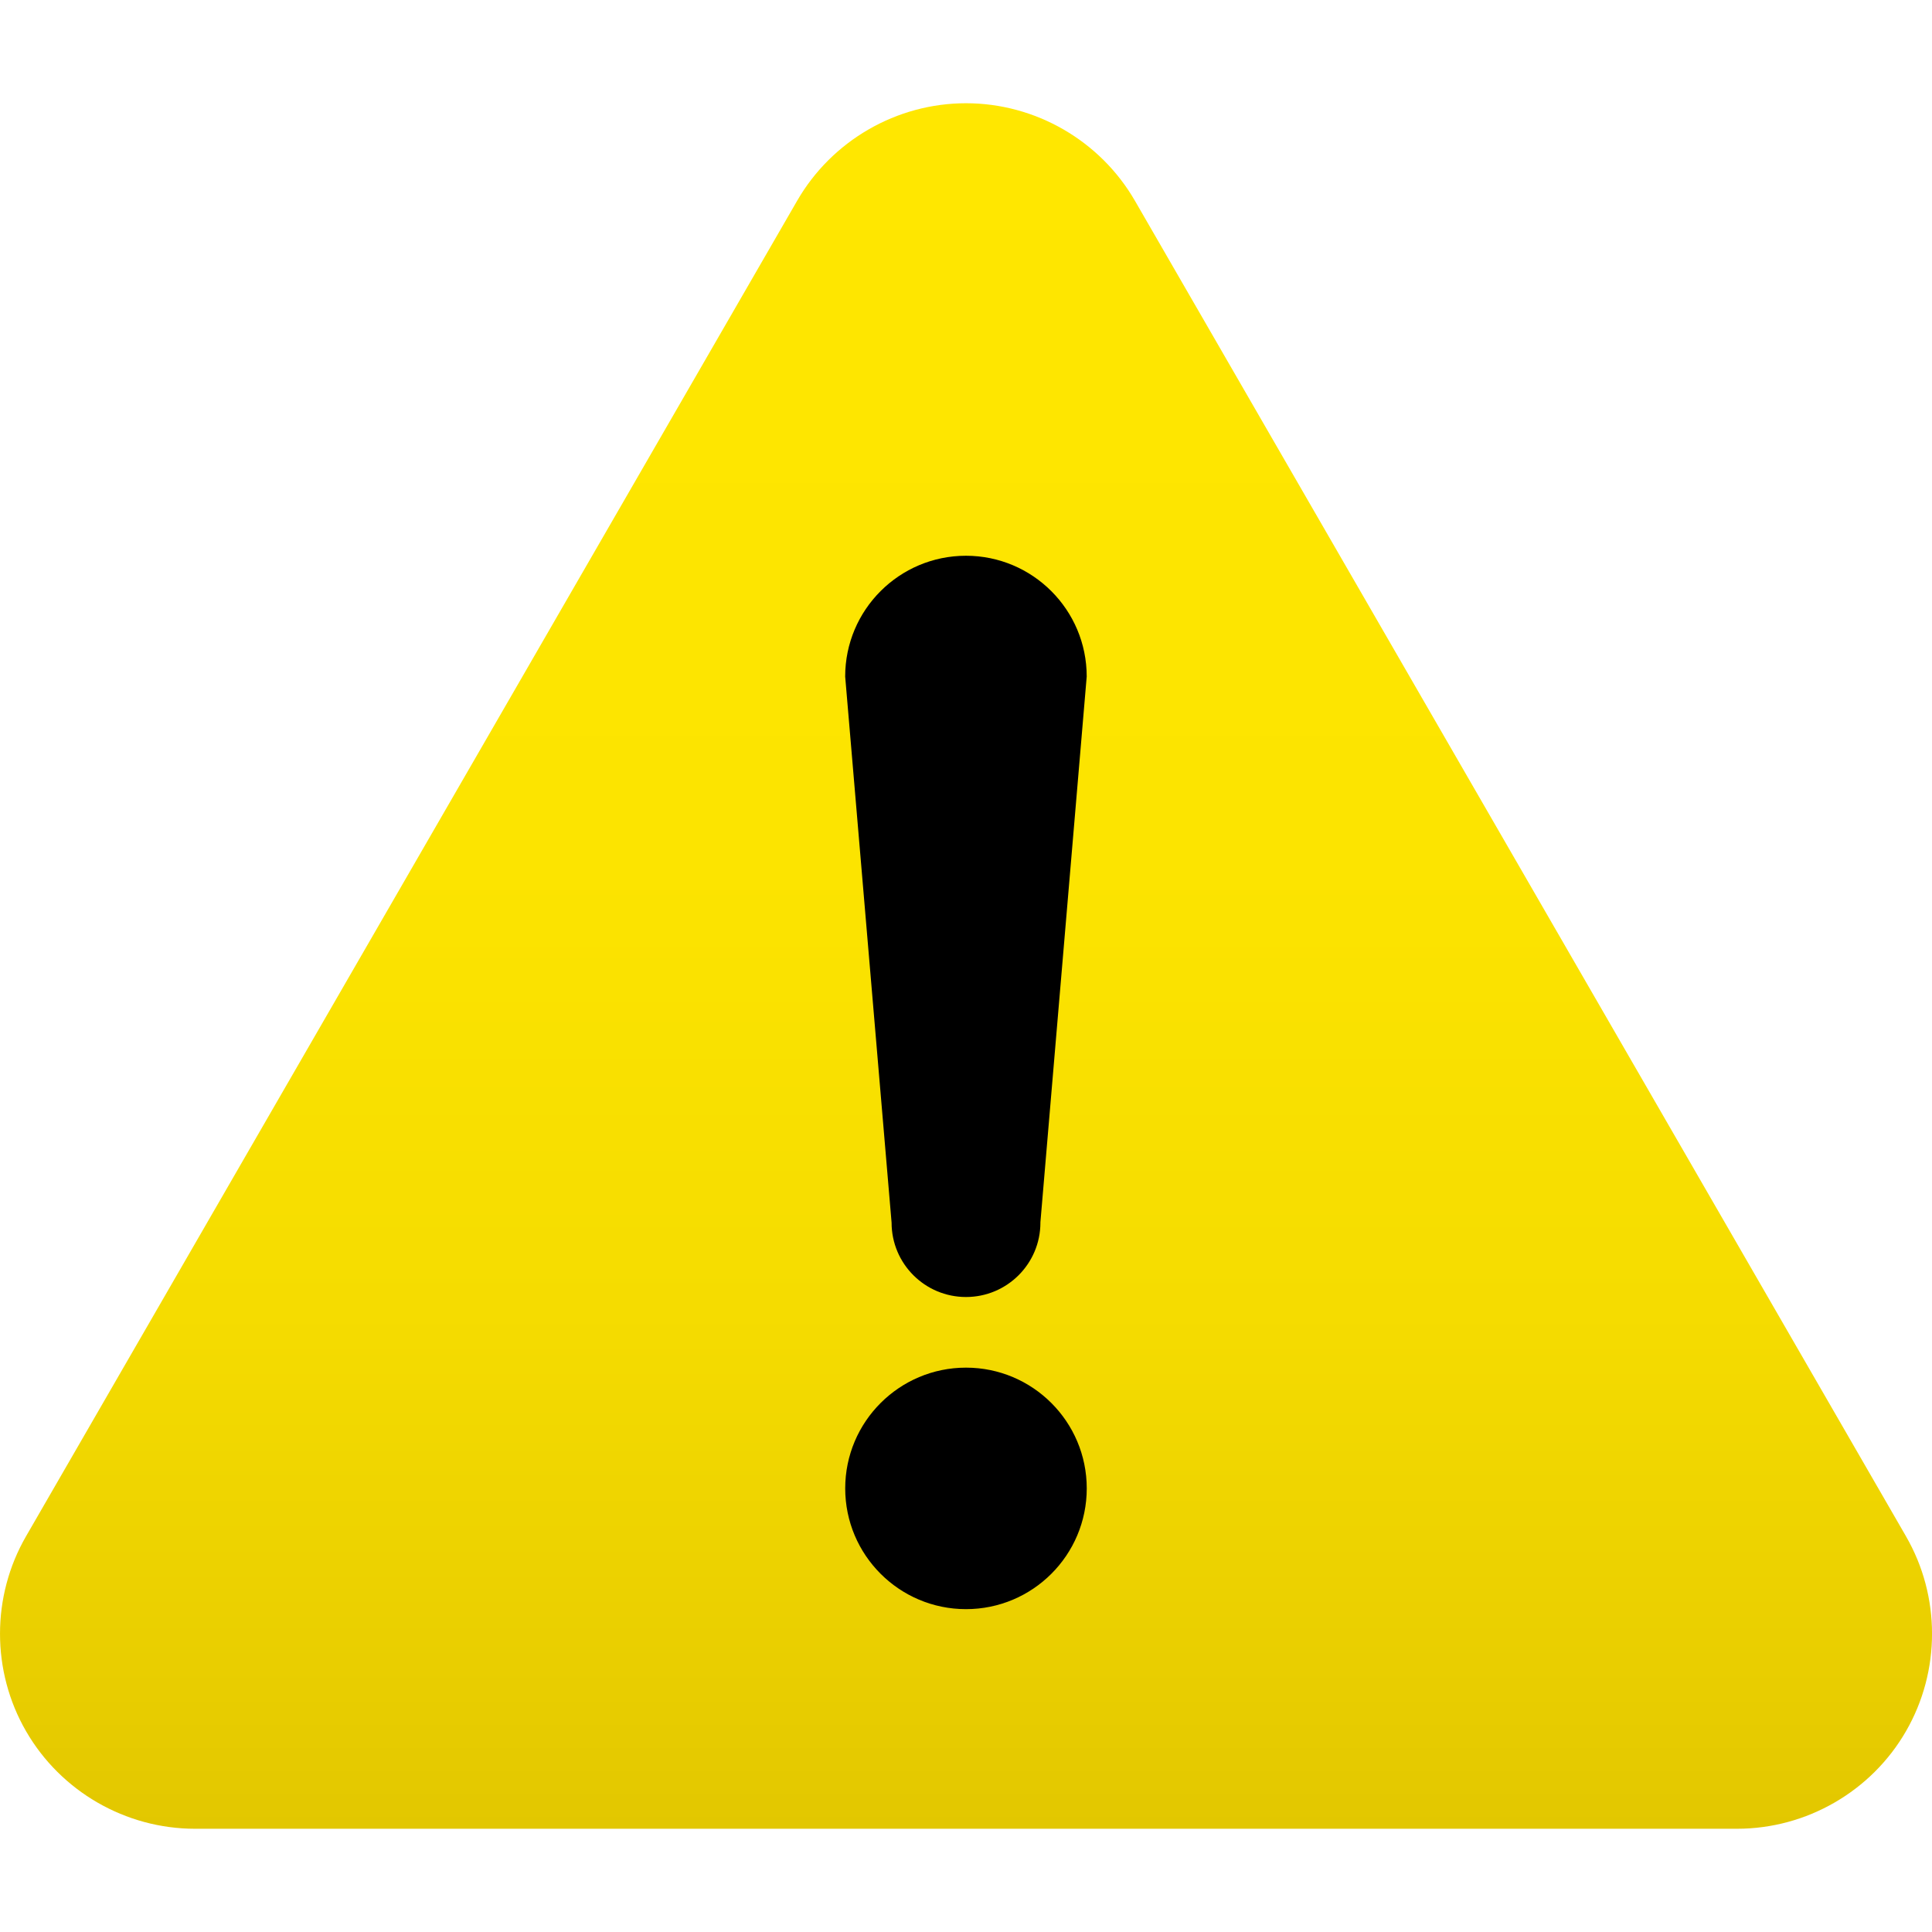
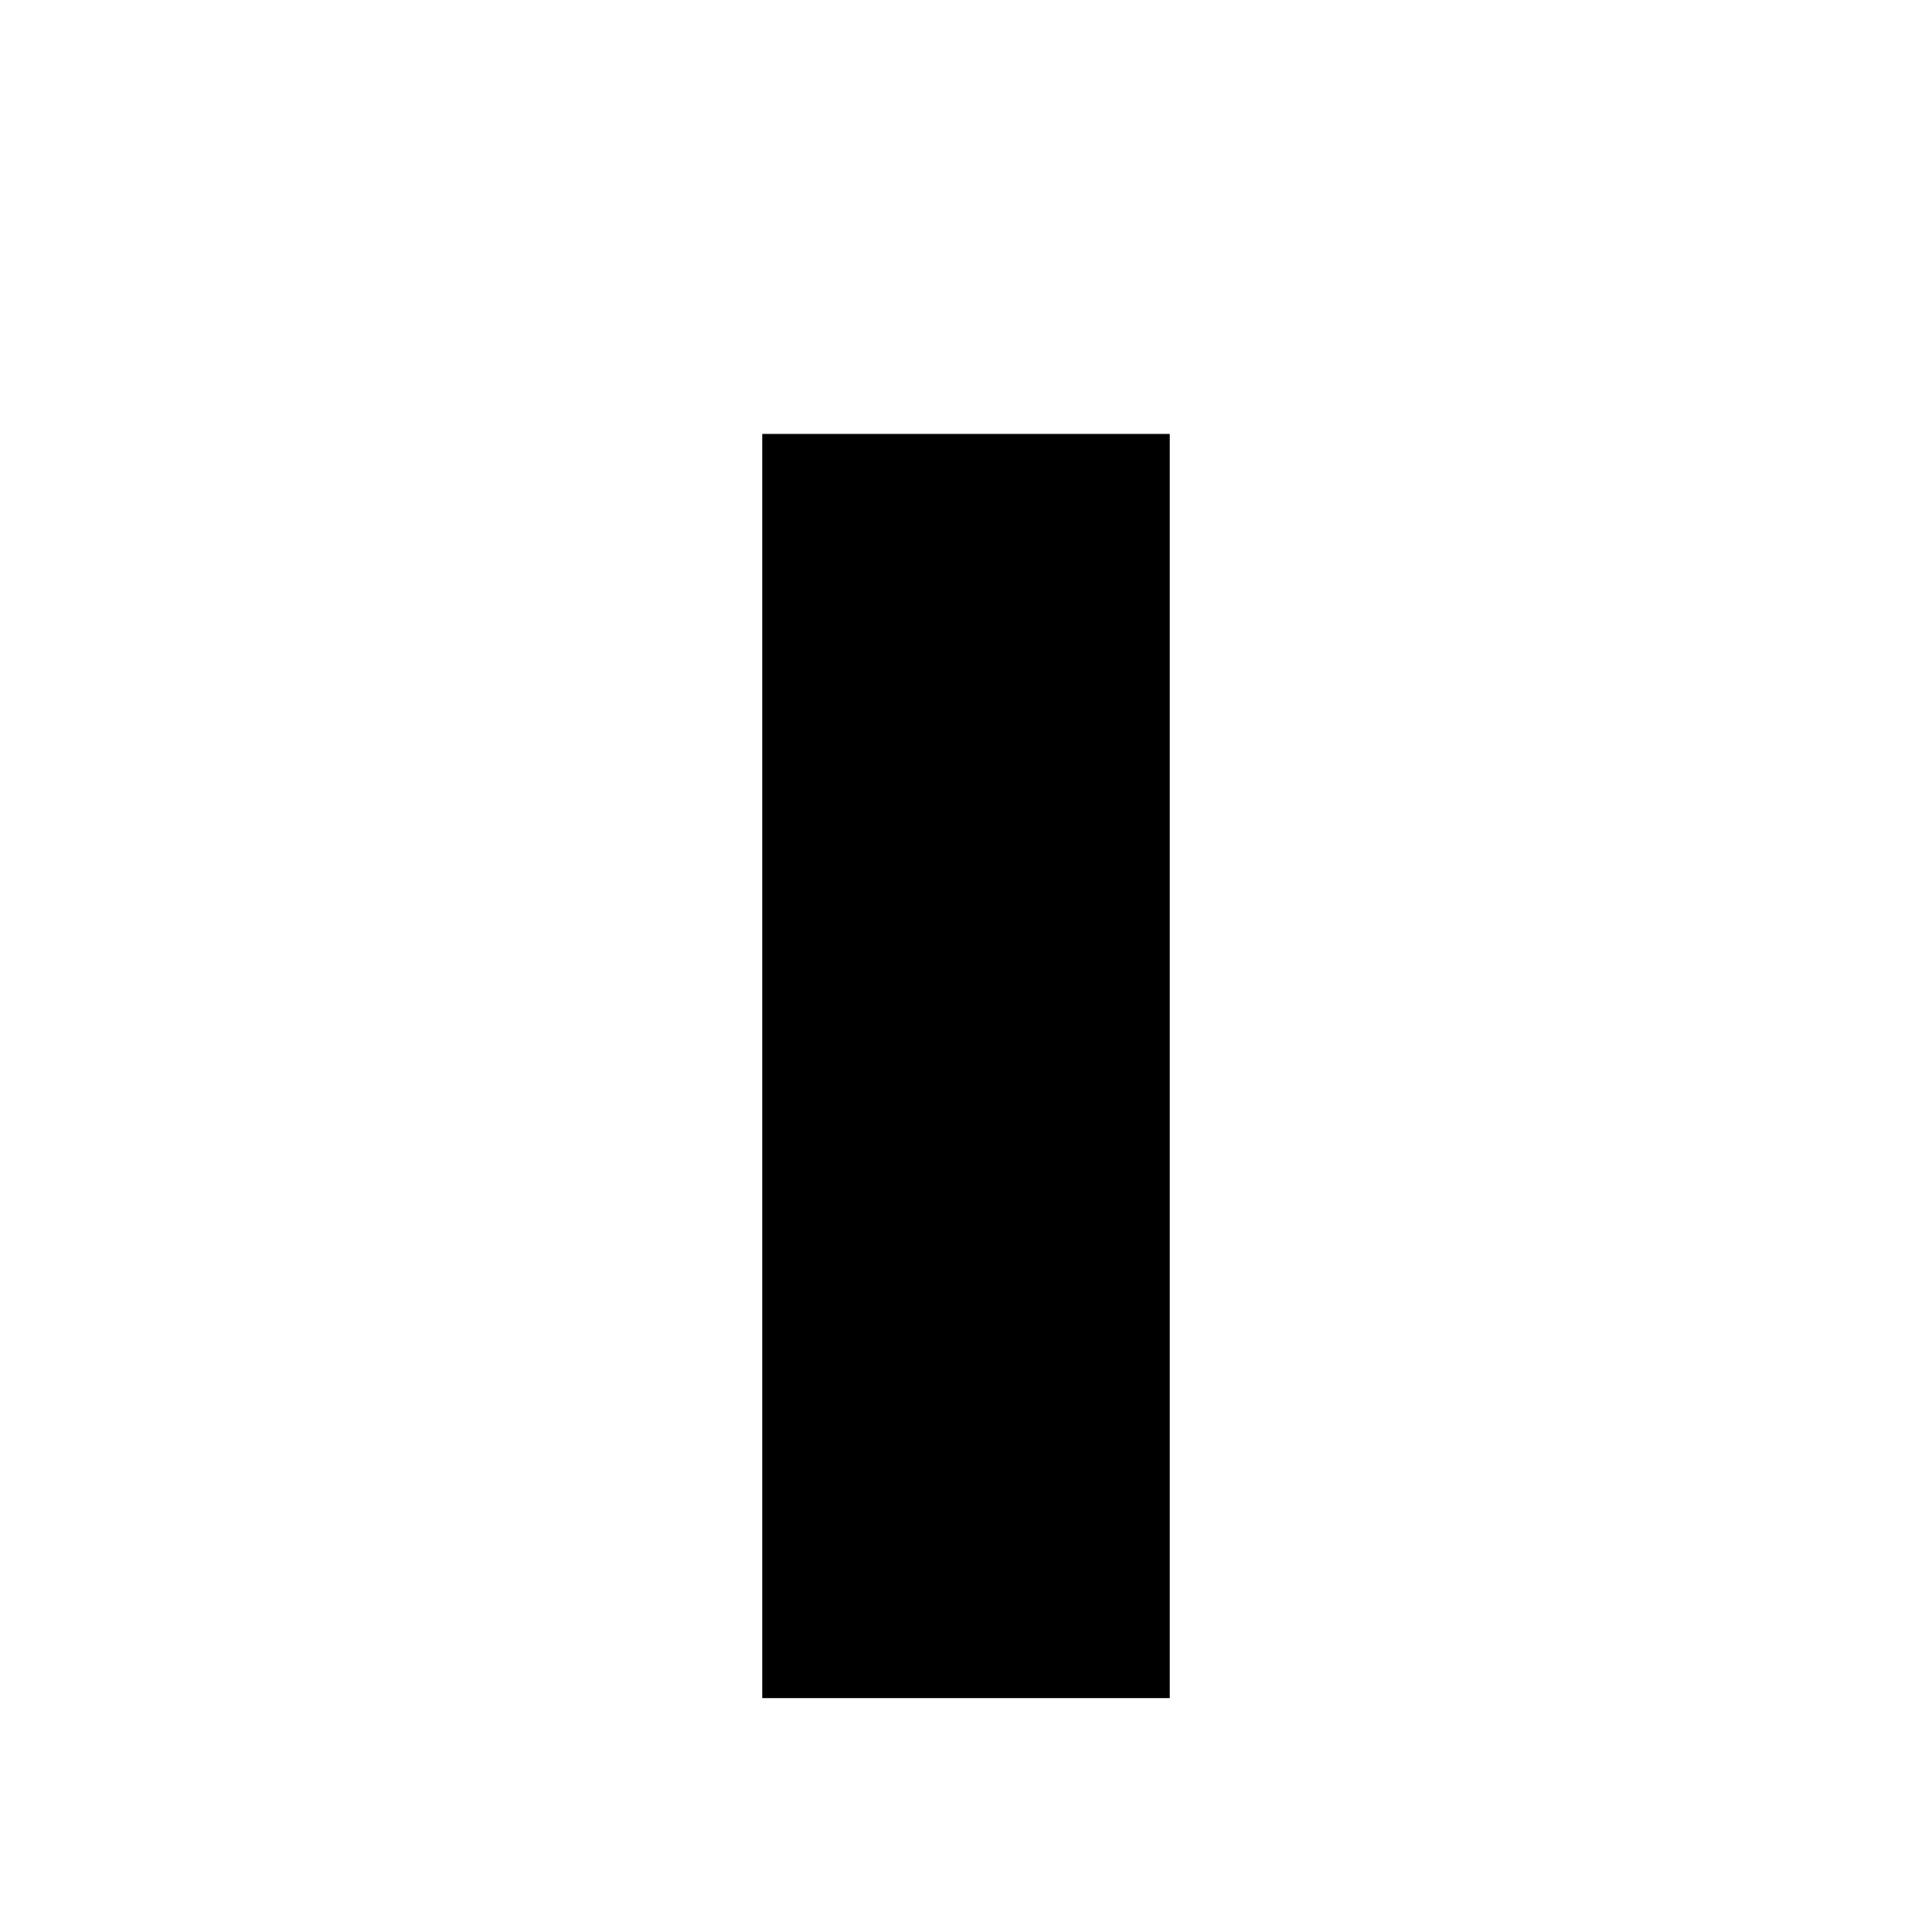
<svg xmlns="http://www.w3.org/2000/svg" id="_x32_" version="1.1" viewBox="0 0 512 512">
  <defs>
    <style>
      .st0 {
        fill: url(#_名称未設定グラデーション_3);
      }
    </style>
    <linearGradient id="_名称未設定グラデーション_3" data-name="名称未設定グラデーション 3" x1="256" y1="484.64" x2="256" y2="27.36" gradientUnits="userSpaceOnUse">
      <stop offset="0" stop-color="#e2c700" />
      <stop offset=".08" stop-color="#e8cd00" />
      <stop offset=".3" stop-color="#f5dc00" />
      <stop offset=".56" stop-color="#fce400" />
      <stop offset="1" stop-color="#ffe700" />
    </linearGradient>
  </defs>
  <rect x="202" y="115" width="108" height="335" />
-   <path class="st0" d="M505.1,407.12L300.77,53.21c-9.21-15.94-26.36-25.85-44.77-25.85s-35.55,9.91-44.75,25.85L6.91,407.11c-9.21,15.94-9.21,35.75,0,51.69,9.21,15.94,26.35,25.84,44.76,25.84h408.67c18.4,0,35.57-9.9,44.76-25.84,9.21-15.94,9.21-35.75,0-51.67ZM256,426.44c-17.67,0-32.01-14.33-32.01-32s14.35-32,32.01-32,32,14.33,32,32-14.33,32-32,32ZM275.72,324.01c0,10.89-8.83,19.71-19.72,19.71s-19.72-8.82-19.72-19.71l-12.3-144.72c0-17.68,14.35-32.01,32.01-32.01s32,14.33,32,32.01l-12.28,144.72Z" />
</svg>